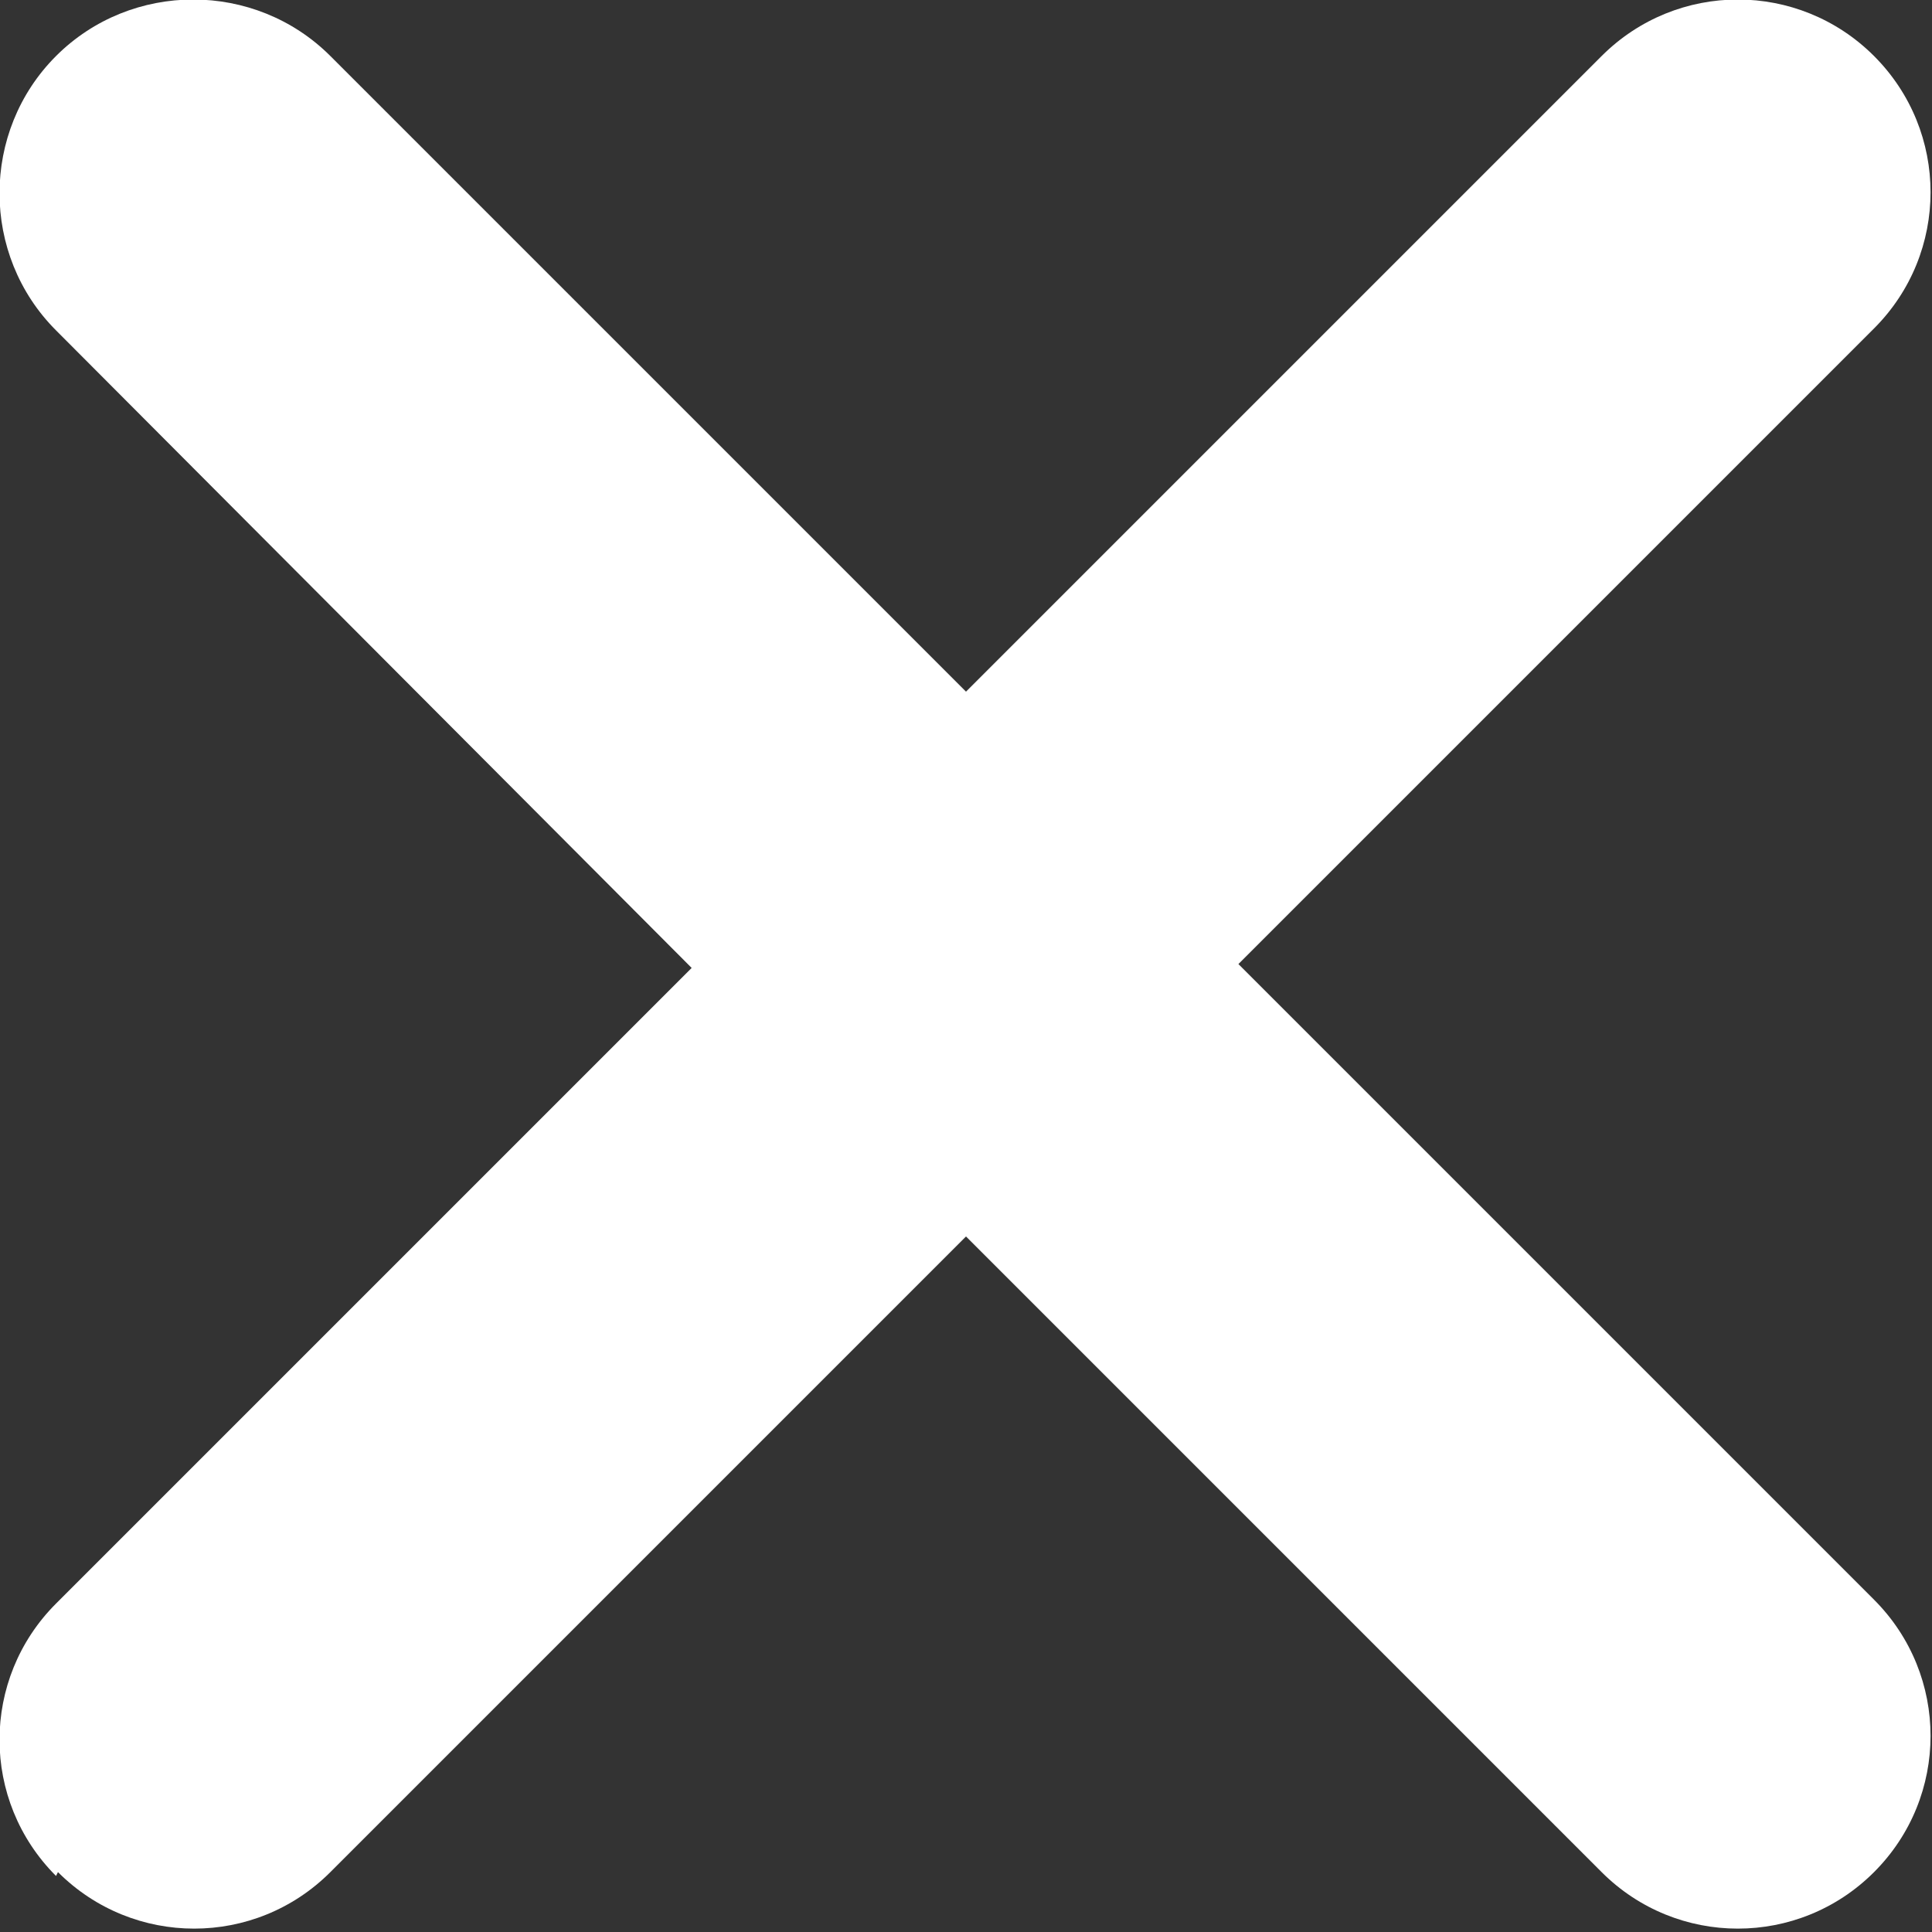
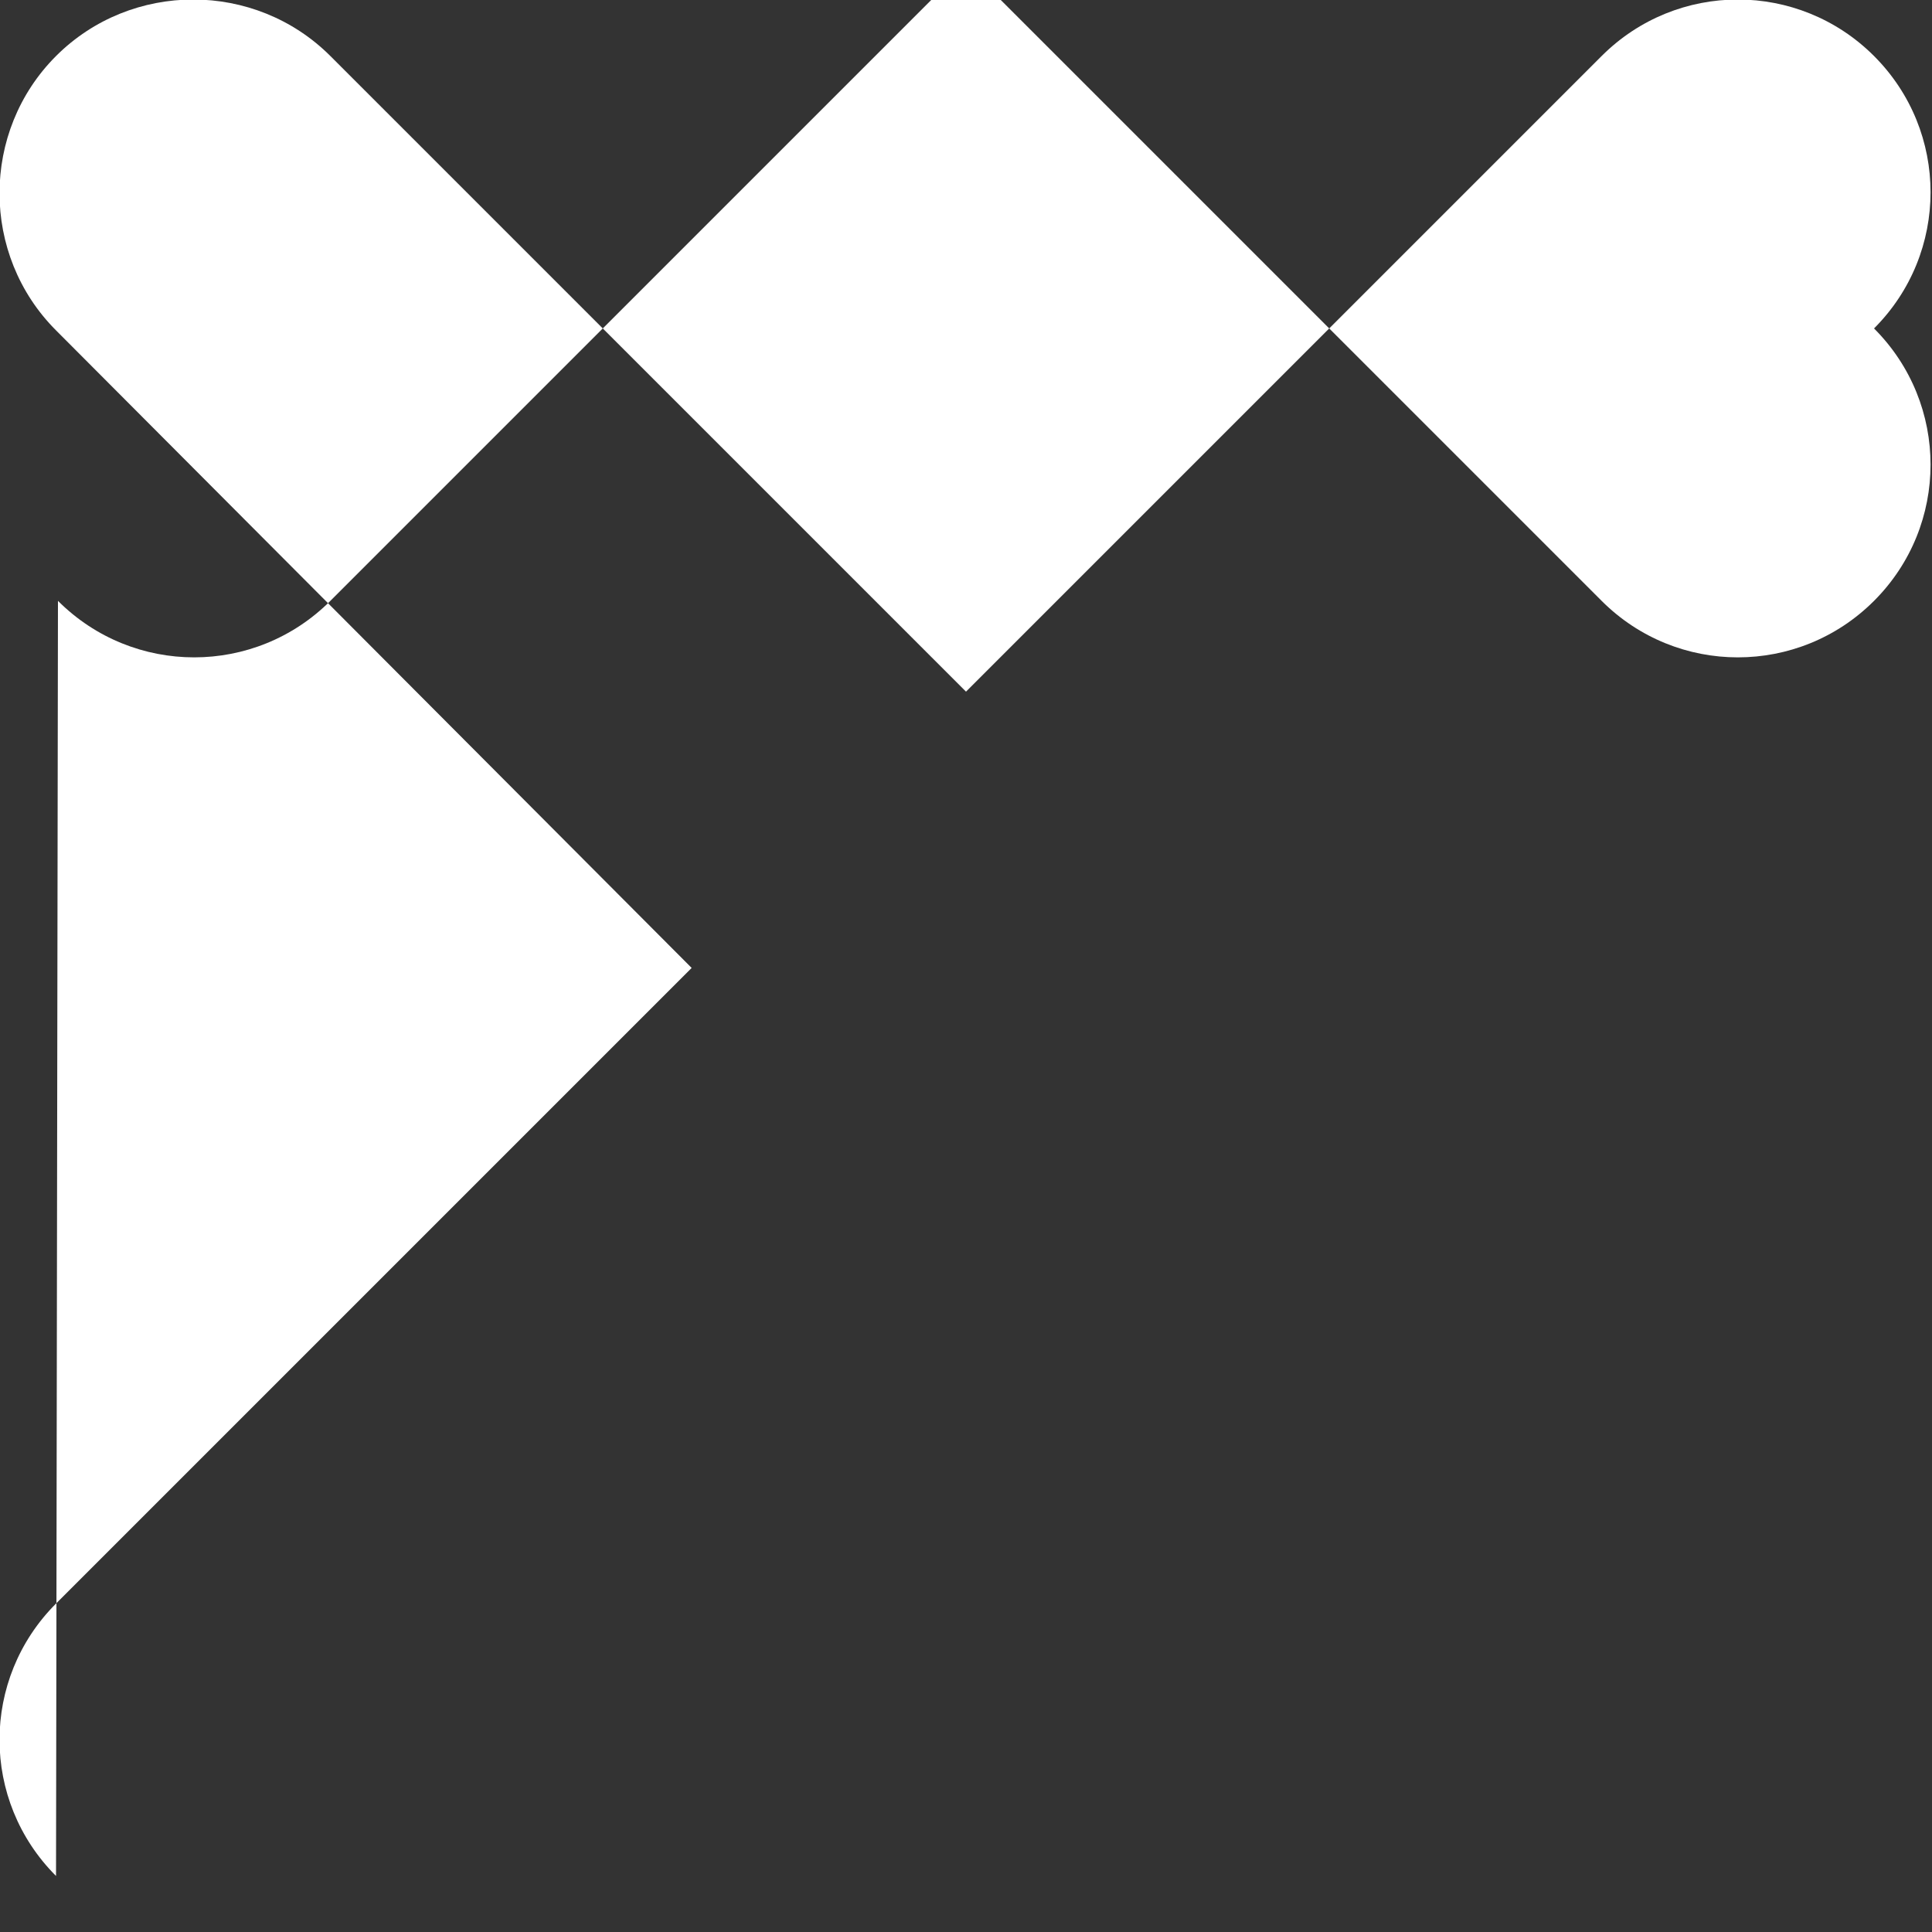
<svg xmlns="http://www.w3.org/2000/svg" id="Layer_1" viewBox="0 0 10 10">
  <rect x="0" y="0" width="10" height="10" fill="#333333" stroke="none" />
  <defs>
    <style>.cls-1{fill:#fff;fill-rule:evenodd;}</style>
  </defs>
-   <path class="cls-1" d="m.29,9.71c-.39-.39-.39-1.02,0-1.41l3.29-3.29L.29,1.71C-.1,1.32-.1.68.29.29.68-.1,1.32-.1,1.71.29l3.29,3.29L8.29.29c.39-.39,1.02-.39,1.41,0,.39.39.39,1.02,0,1.41l-3.29,3.29,3.29,3.29c.39.39.39,1.02,0,1.41s-1.02.39-1.41,0l-3.29-3.29-3.29,3.29c-.39.39-1.02.39-1.41,0Z" />
+   <path class="cls-1" d="m.29,9.71c-.39-.39-.39-1.02,0-1.41l3.29-3.29L.29,1.71C-.1,1.32-.1.68.29.29.68-.1,1.32-.1,1.71.29l3.29,3.29L8.29.29c.39-.39,1.02-.39,1.41,0,.39.39.39,1.02,0,1.41c.39.39.39,1.02,0,1.41s-1.02.39-1.41,0l-3.29-3.29-3.29,3.29c-.39.39-1.02.39-1.41,0Z" />
</svg>